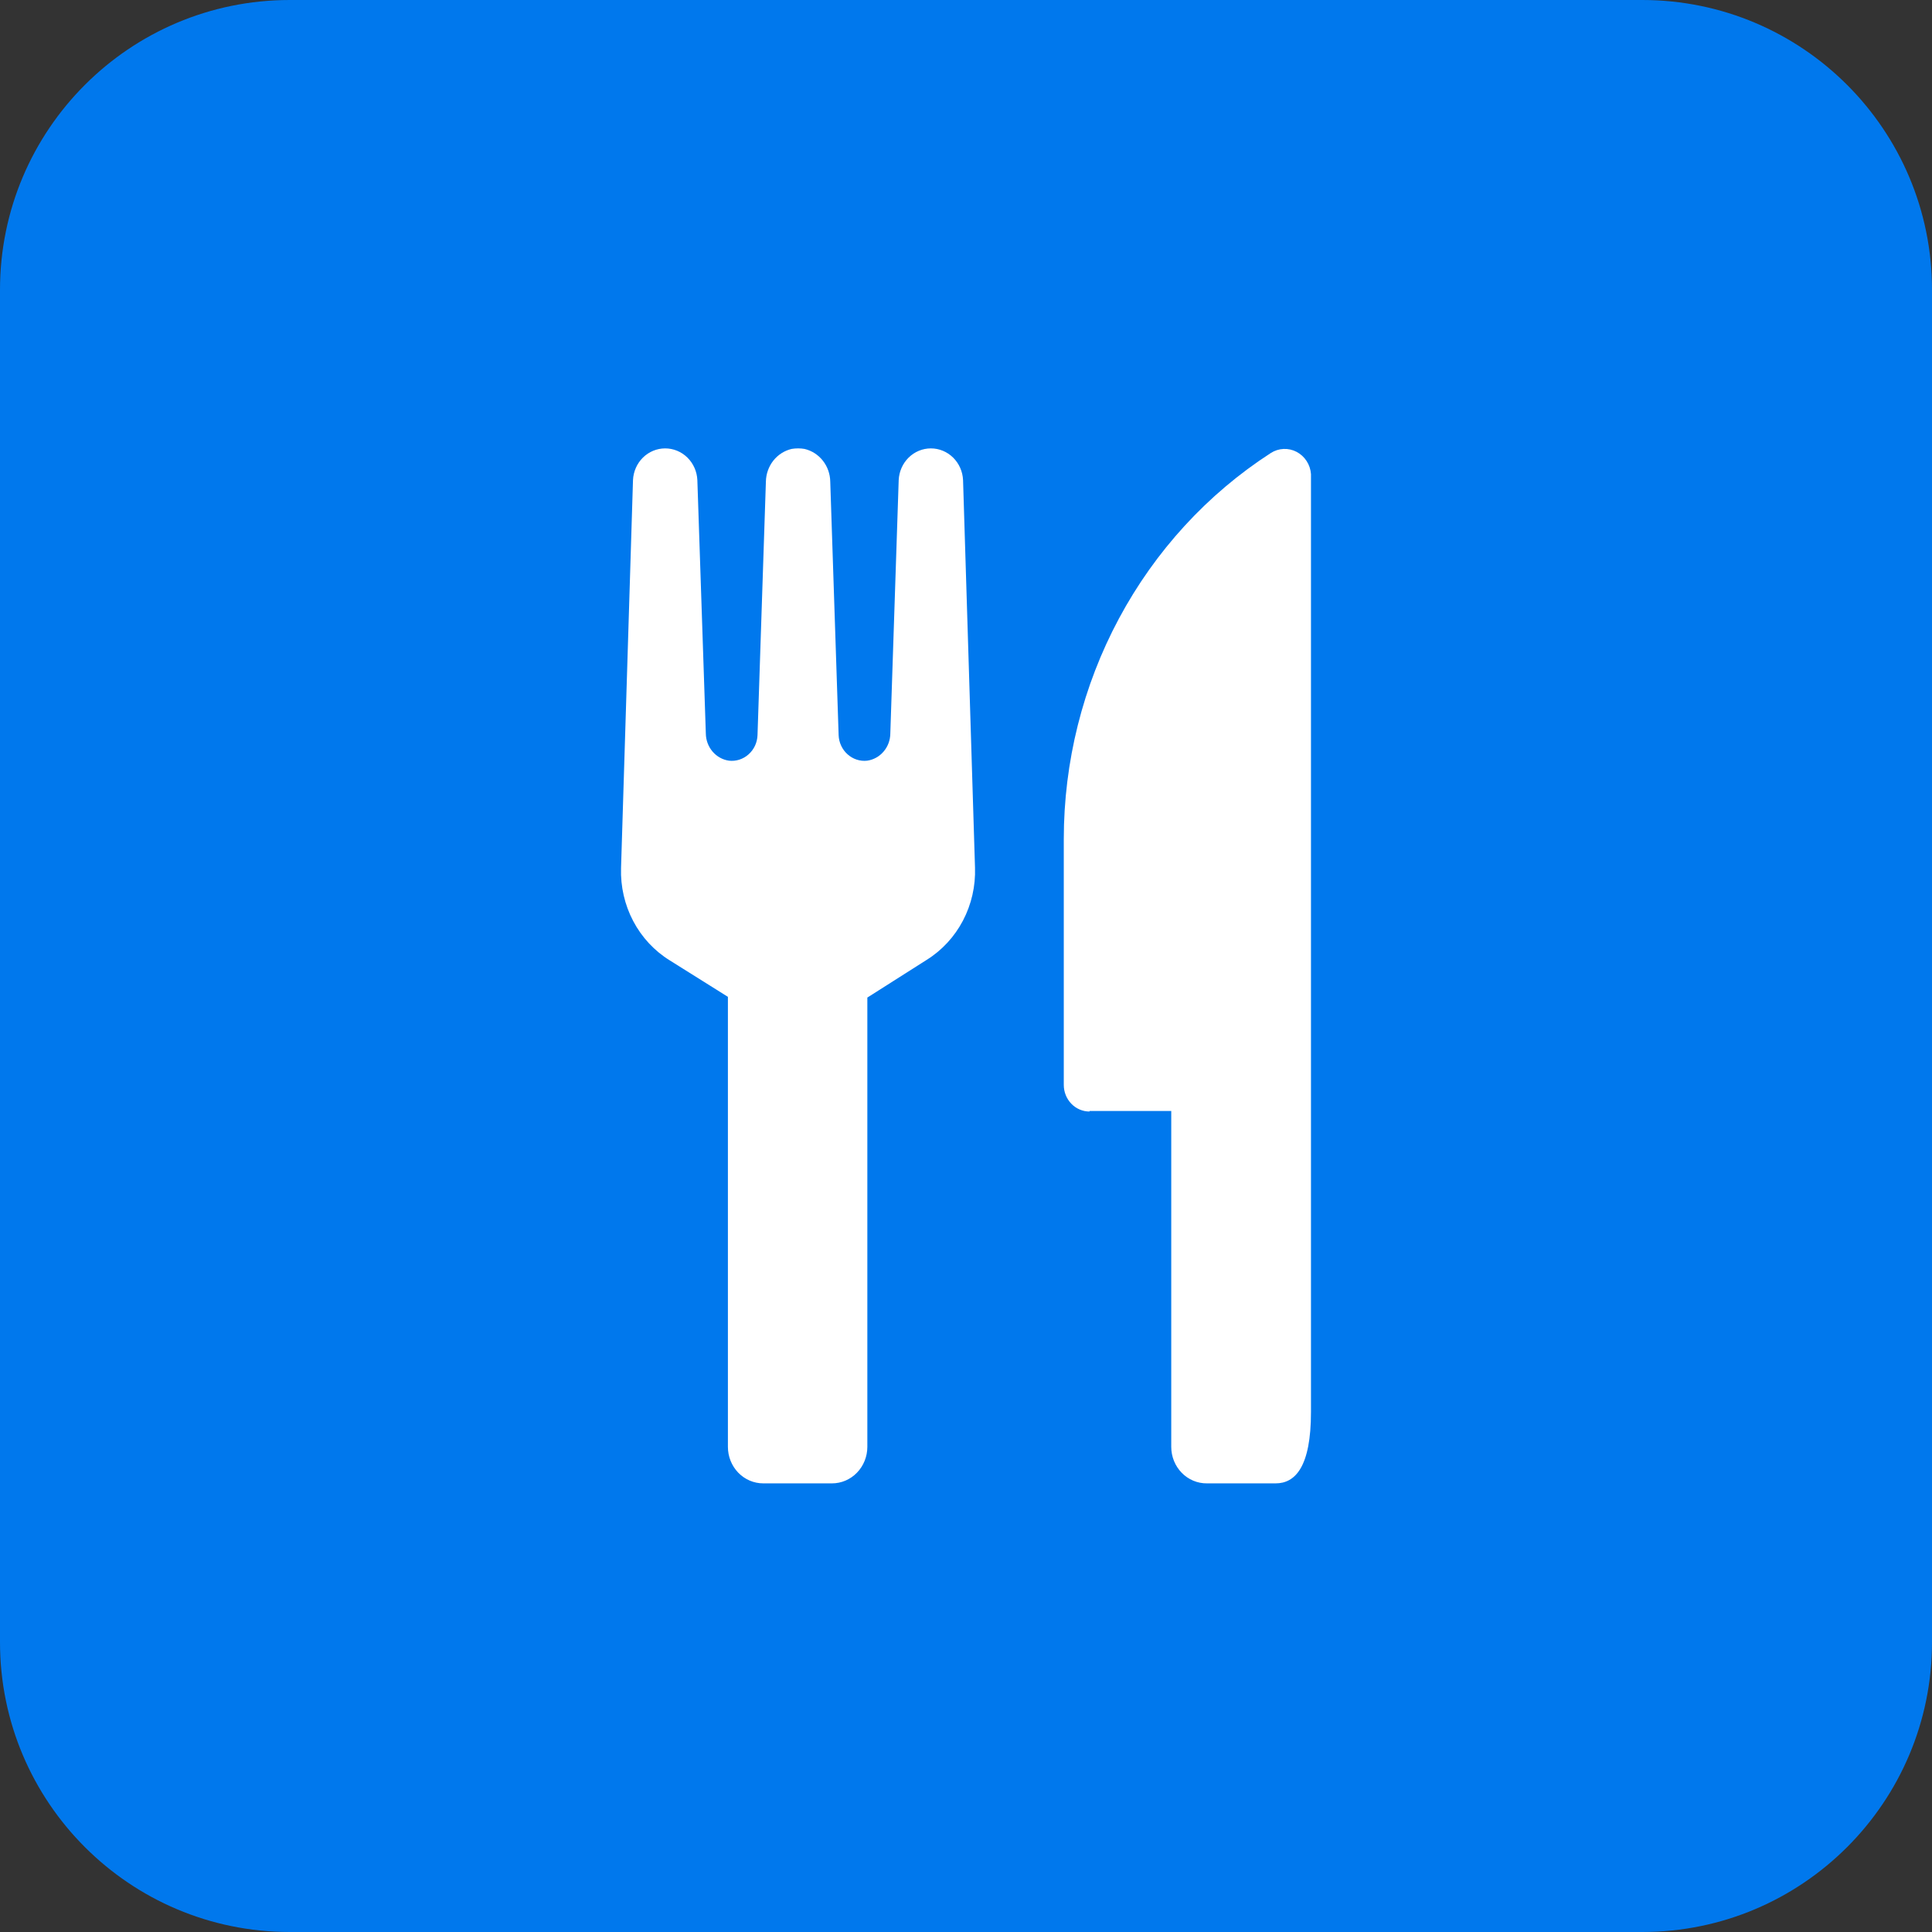
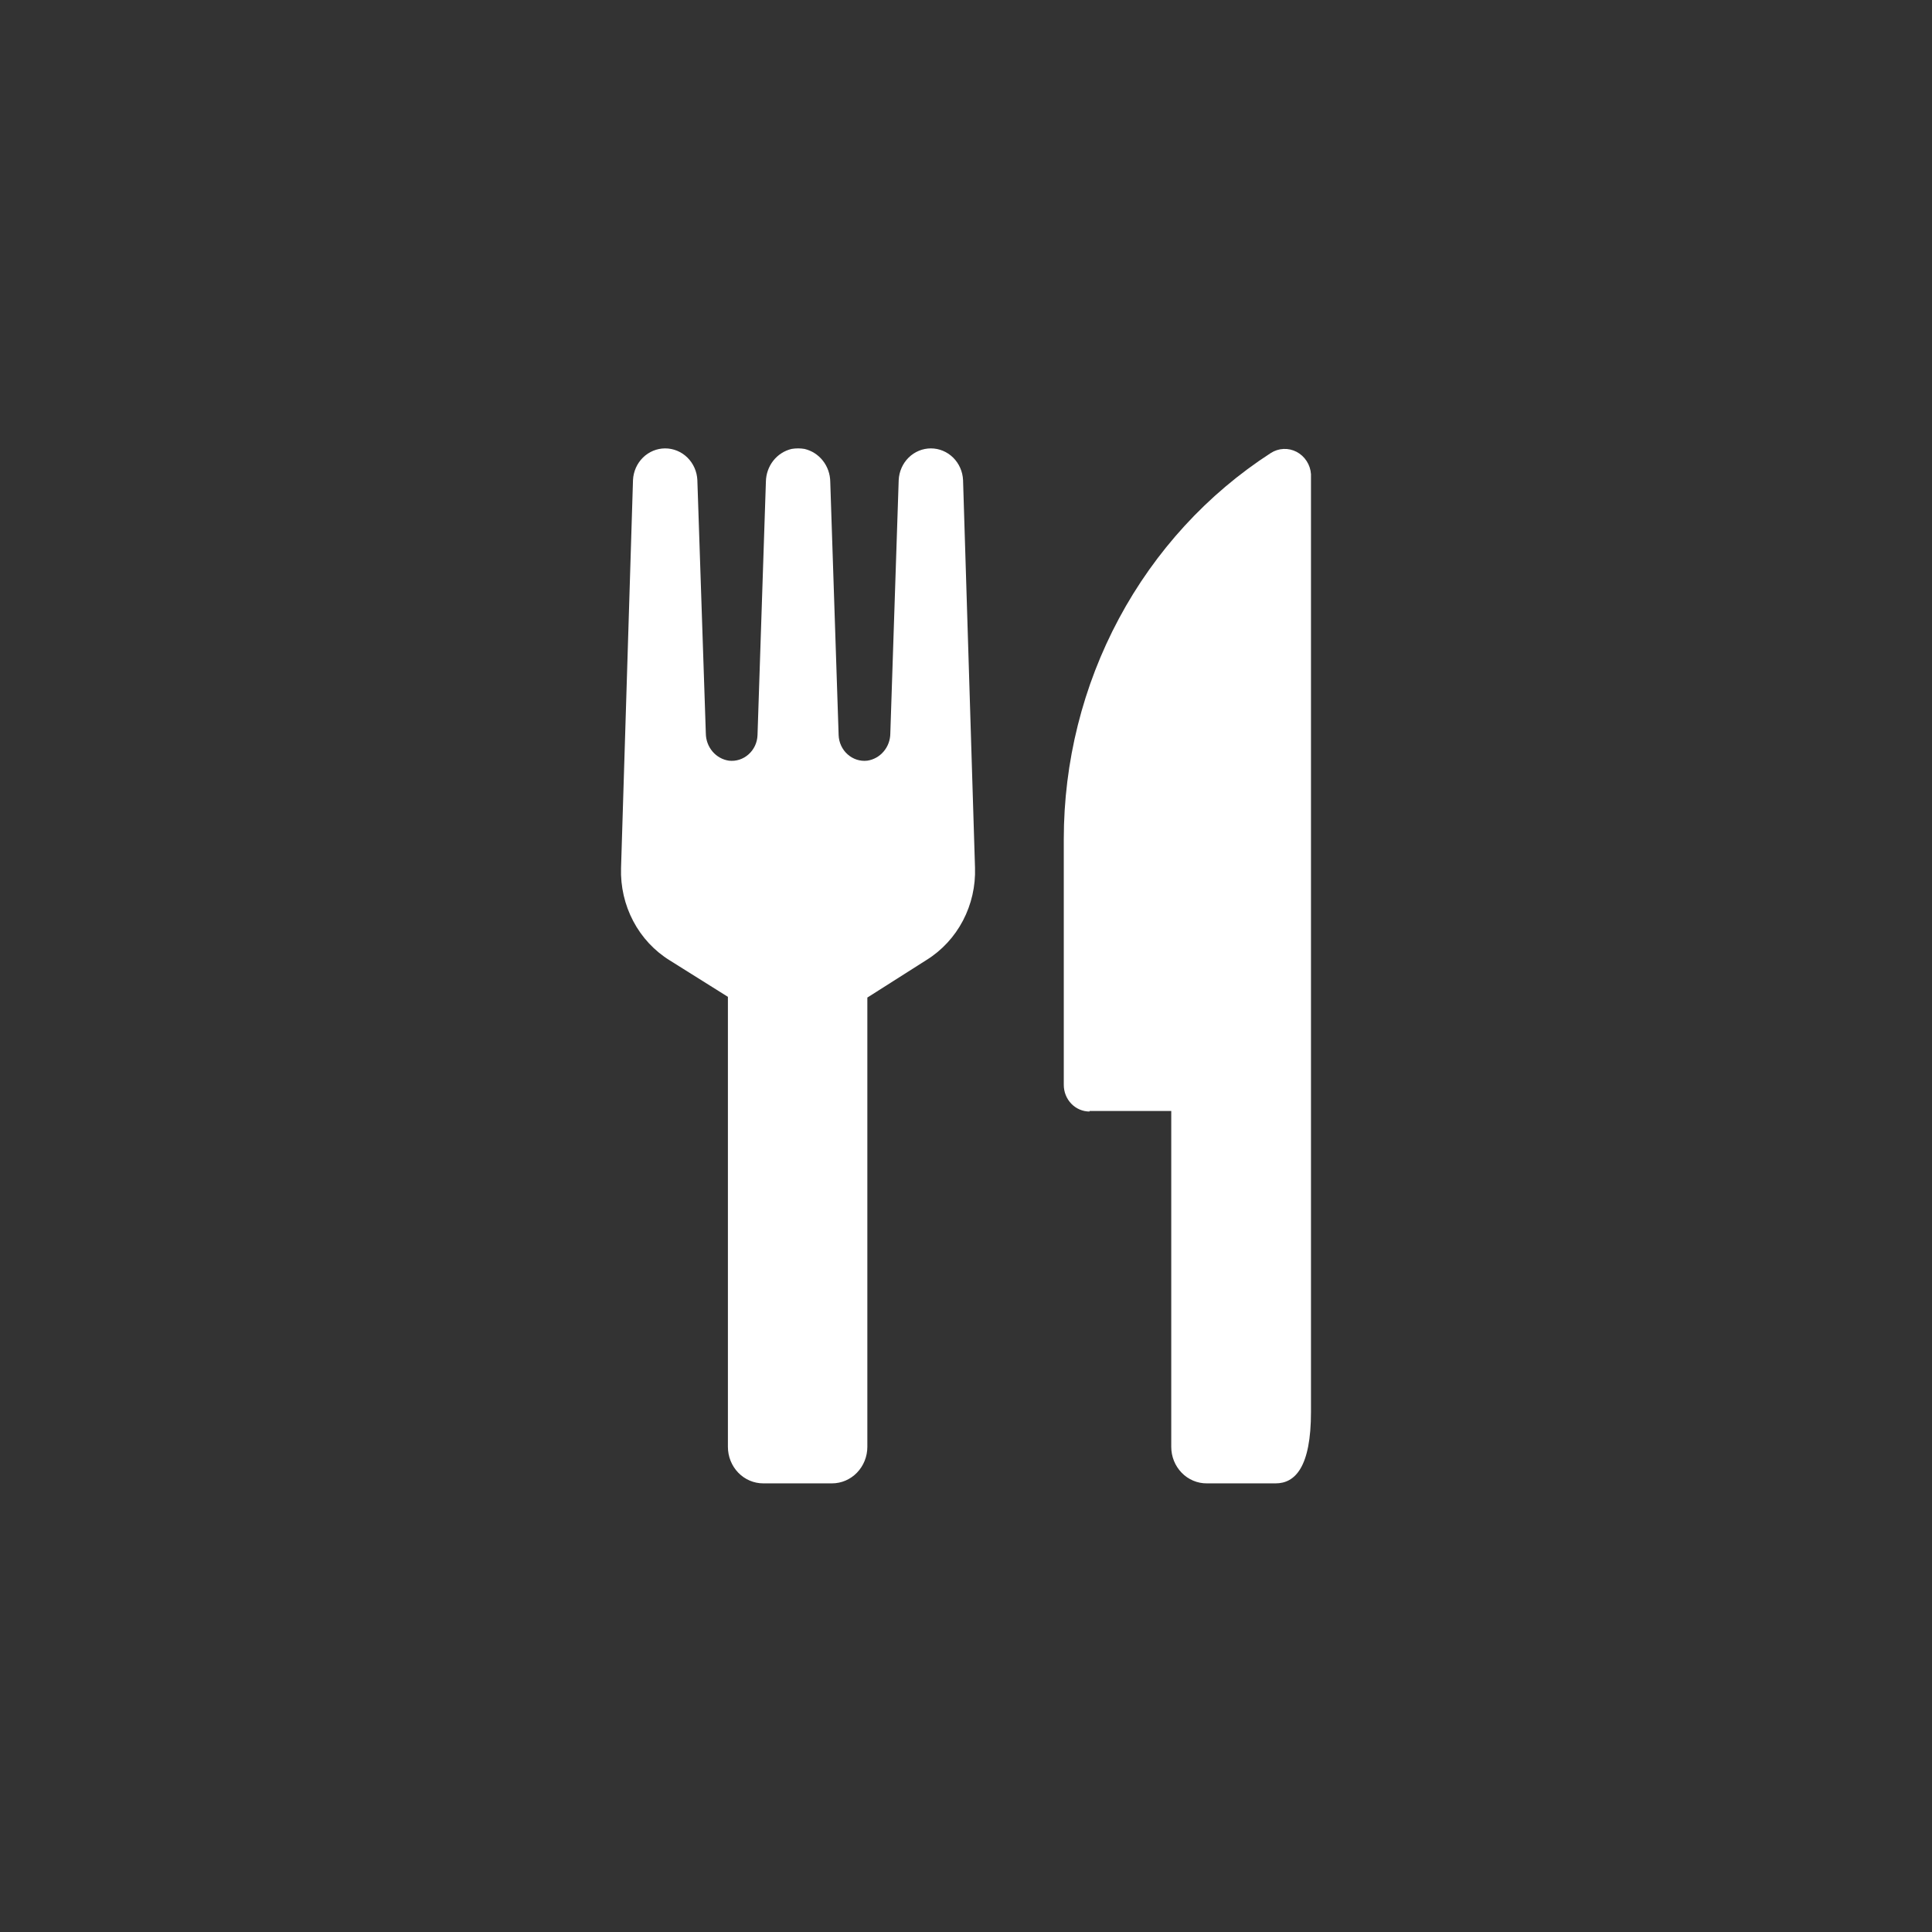
<svg xmlns="http://www.w3.org/2000/svg" width="80" height="80" viewBox="0 0 80 80" fill="none">
  <rect x="0" y="0" width="80" height="80" fill="#333333" stroke="none" />
-   <path d="M0 12C0 5.373 5.373 0 12 0H68C74.627 0 80 5.373 80 12V68C80 74.627 74.627 80 68 80H12C5.373 80 0 74.627 0 68V12Z" fill="#0078ED" />
  <path d="M25.716 35.946L26.211 19.879C26.227 19.525 26.375 19.192 26.623 18.947C26.871 18.703 27.201 18.567 27.544 18.567C27.886 18.567 28.216 18.703 28.464 18.947C28.712 19.192 28.86 19.525 28.876 19.879L29.227 30.375C29.23 30.649 29.329 30.913 29.504 31.119C29.679 31.325 29.92 31.46 30.183 31.498C30.329 31.515 30.477 31.5 30.617 31.455C30.757 31.409 30.887 31.335 30.998 31.235C31.109 31.136 31.199 31.014 31.263 30.878C31.326 30.741 31.362 30.592 31.367 30.44L31.714 19.945C31.719 19.628 31.827 19.322 32.02 19.076C32.214 18.83 32.481 18.659 32.78 18.589C32.957 18.559 33.137 18.559 33.313 18.589C33.612 18.659 33.88 18.83 34.073 19.076C34.267 19.322 34.374 19.628 34.379 19.945L34.726 30.44C34.731 30.592 34.767 30.741 34.831 30.878C34.894 31.014 34.984 31.136 35.096 31.235C35.207 31.335 35.336 31.409 35.477 31.455C35.617 31.5 35.764 31.515 35.91 31.498C36.173 31.46 36.414 31.325 36.589 31.119C36.765 30.913 36.863 30.649 36.866 30.375L37.213 19.879C37.23 19.525 37.377 19.192 37.625 18.947C37.873 18.703 38.203 18.567 38.546 18.567C38.888 18.567 39.218 18.703 39.466 18.947C39.714 19.192 39.862 19.525 39.878 19.879L40.373 35.928C40.399 36.691 40.227 37.447 39.875 38.119C39.523 38.79 39.004 39.352 38.372 39.746L35.915 41.307V59.91C35.915 60.312 35.76 60.696 35.486 60.98C35.212 61.264 34.839 61.423 34.451 61.423H31.604C31.216 61.423 30.844 61.264 30.569 60.98C30.295 60.696 30.141 60.312 30.141 59.91V41.277L27.734 39.768C27.098 39.375 26.575 38.814 26.221 38.142C25.866 37.469 25.692 36.711 25.716 35.946ZM45.115 46.004H48.499V59.91C48.499 60.11 48.537 60.308 48.611 60.492C48.686 60.677 48.795 60.844 48.932 60.985C49.069 61.126 49.232 61.237 49.411 61.312C49.59 61.387 49.782 61.425 49.975 61.423H52.822C53.63 61.423 54.285 60.746 54.285 58.463V19.634C54.272 19.44 54.21 19.253 54.105 19.092C54.001 18.93 53.858 18.799 53.691 18.711C53.523 18.623 53.336 18.581 53.148 18.59C52.961 18.598 52.778 18.657 52.619 18.76C49.996 20.455 47.834 22.812 46.335 25.609C44.836 28.405 44.049 31.55 44.049 34.748V44.924C44.049 45.216 44.161 45.496 44.361 45.703C44.561 45.91 44.832 46.026 45.115 46.026V46.004Z" fill="white" />
</svg>